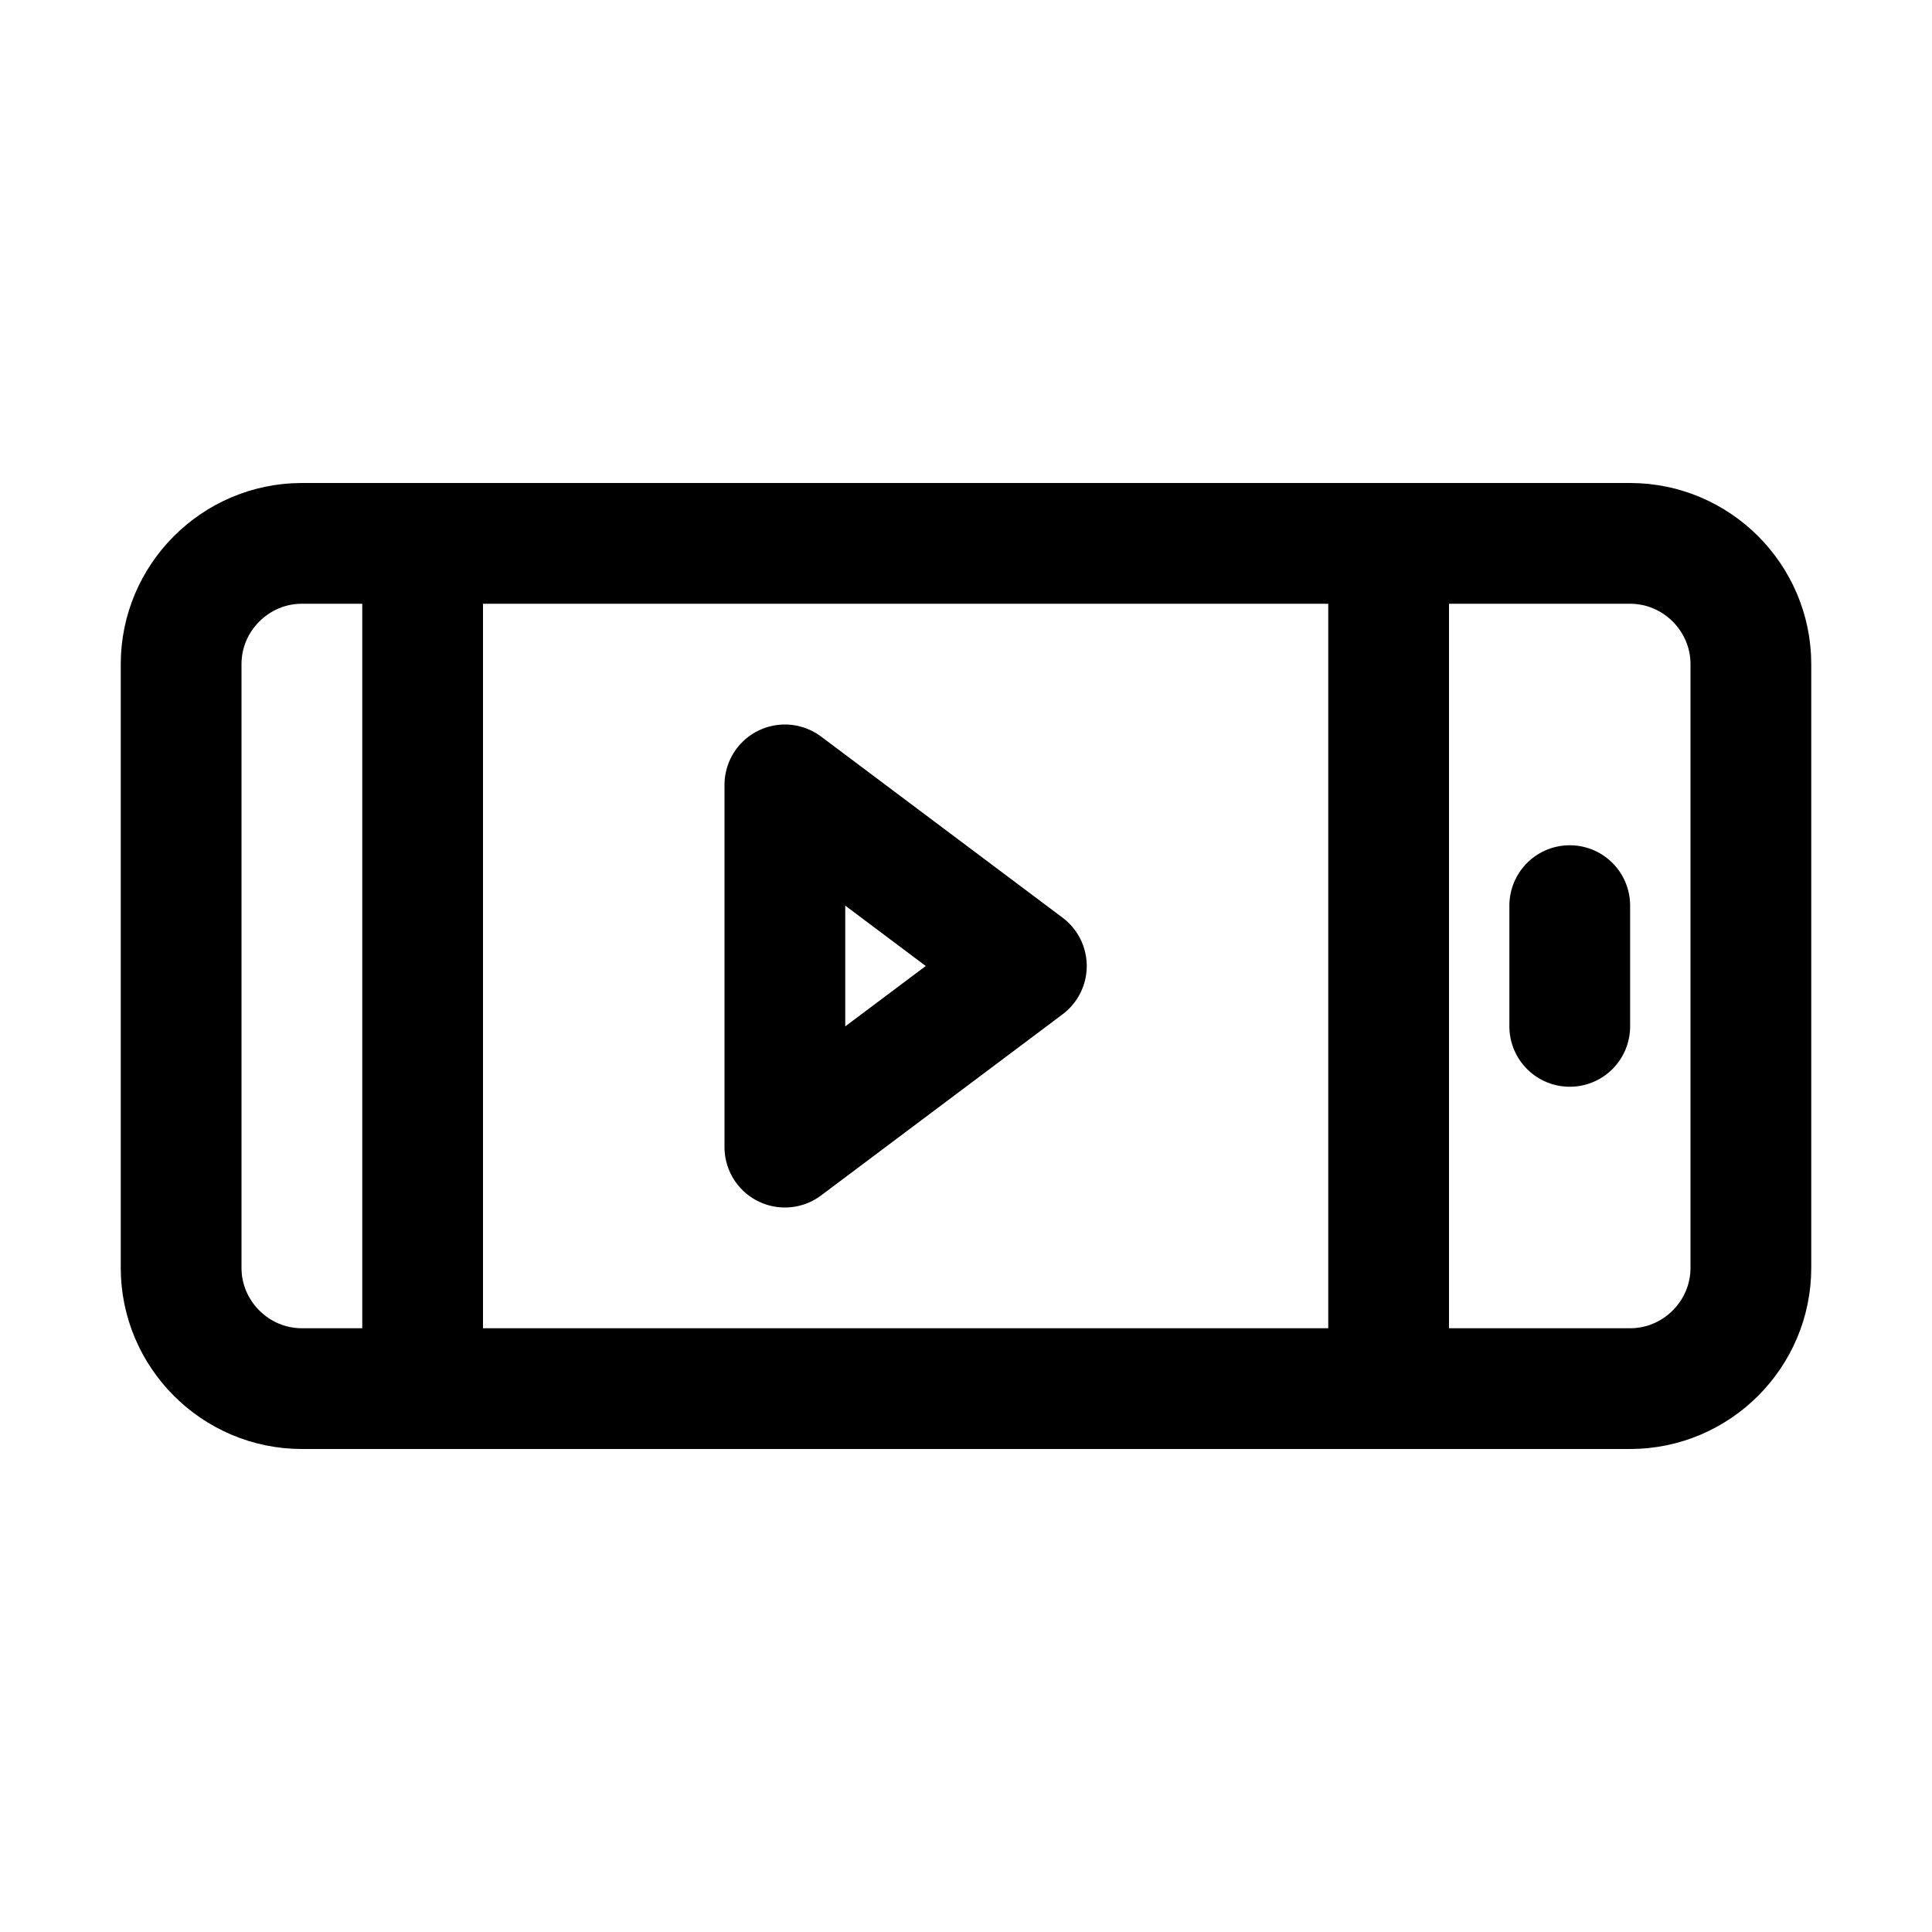
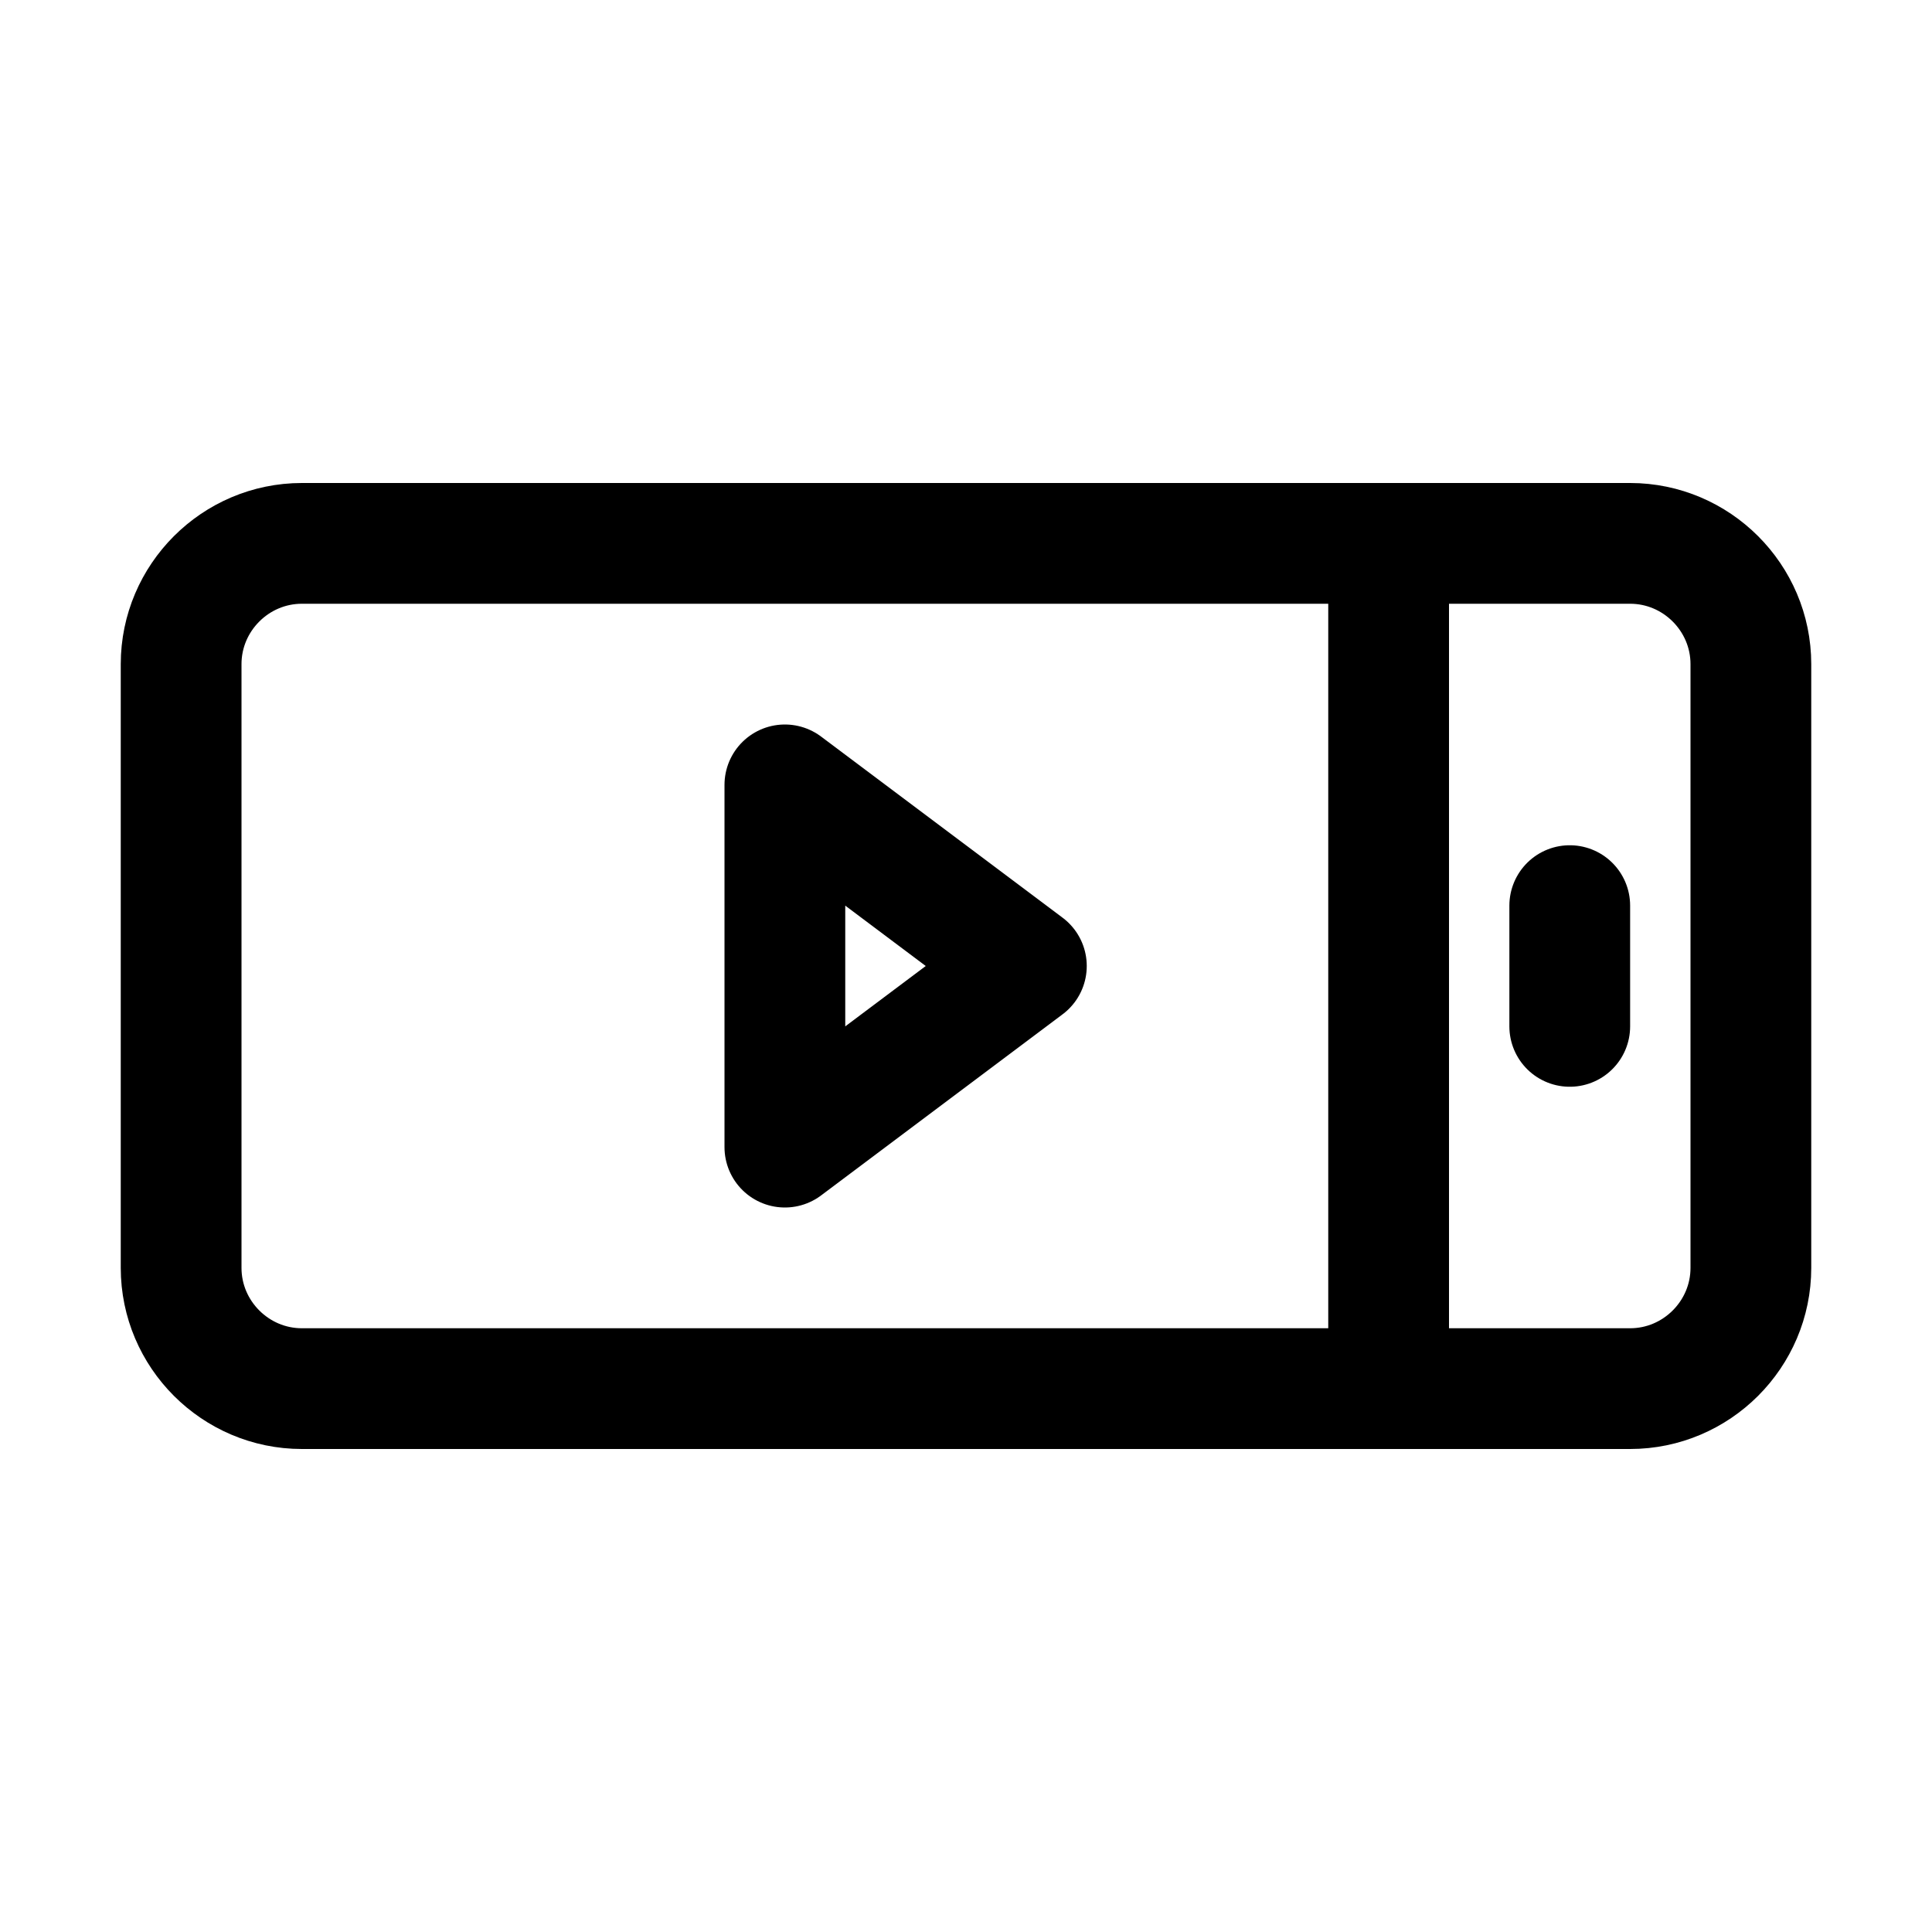
<svg xmlns="http://www.w3.org/2000/svg" version="1.1" id="Icons" viewBox="0 0 32 32" xml:space="preserve">
  <style type="text/css">
	.st0{fill:none;stroke:#000000;stroke-width:2;stroke-linecap:round;stroke-linejoin:round;stroke-miterlimit:10;}
	.st1{fill:none;stroke:#000000;stroke-width:2;stroke-linecap:round;stroke-linejoin:round;}
	.st2{fill:none;stroke:#000000;stroke-width:2;stroke-linecap:round;stroke-linejoin:round;stroke-dasharray:5.207,0;}
</style>
  <polygon class="st0" points="13,13 13,19 17,16 " />
  <path class="st0" d="M29,11v10c0,1.1-0.9,2-2,2H5c-1.1,0-2-0.9-2-2V11c0-1.1,0.9-2,2-2h22C28.1,9,29,9.9,29,11z" />
-   <line class="st0" x1="7" y1="23" x2="7" y2="9" />
  <line class="st0" x1="23" y1="23" x2="23" y2="9" />
  <line class="st0" x1="26" y1="17" x2="26" y2="15" />
</svg>